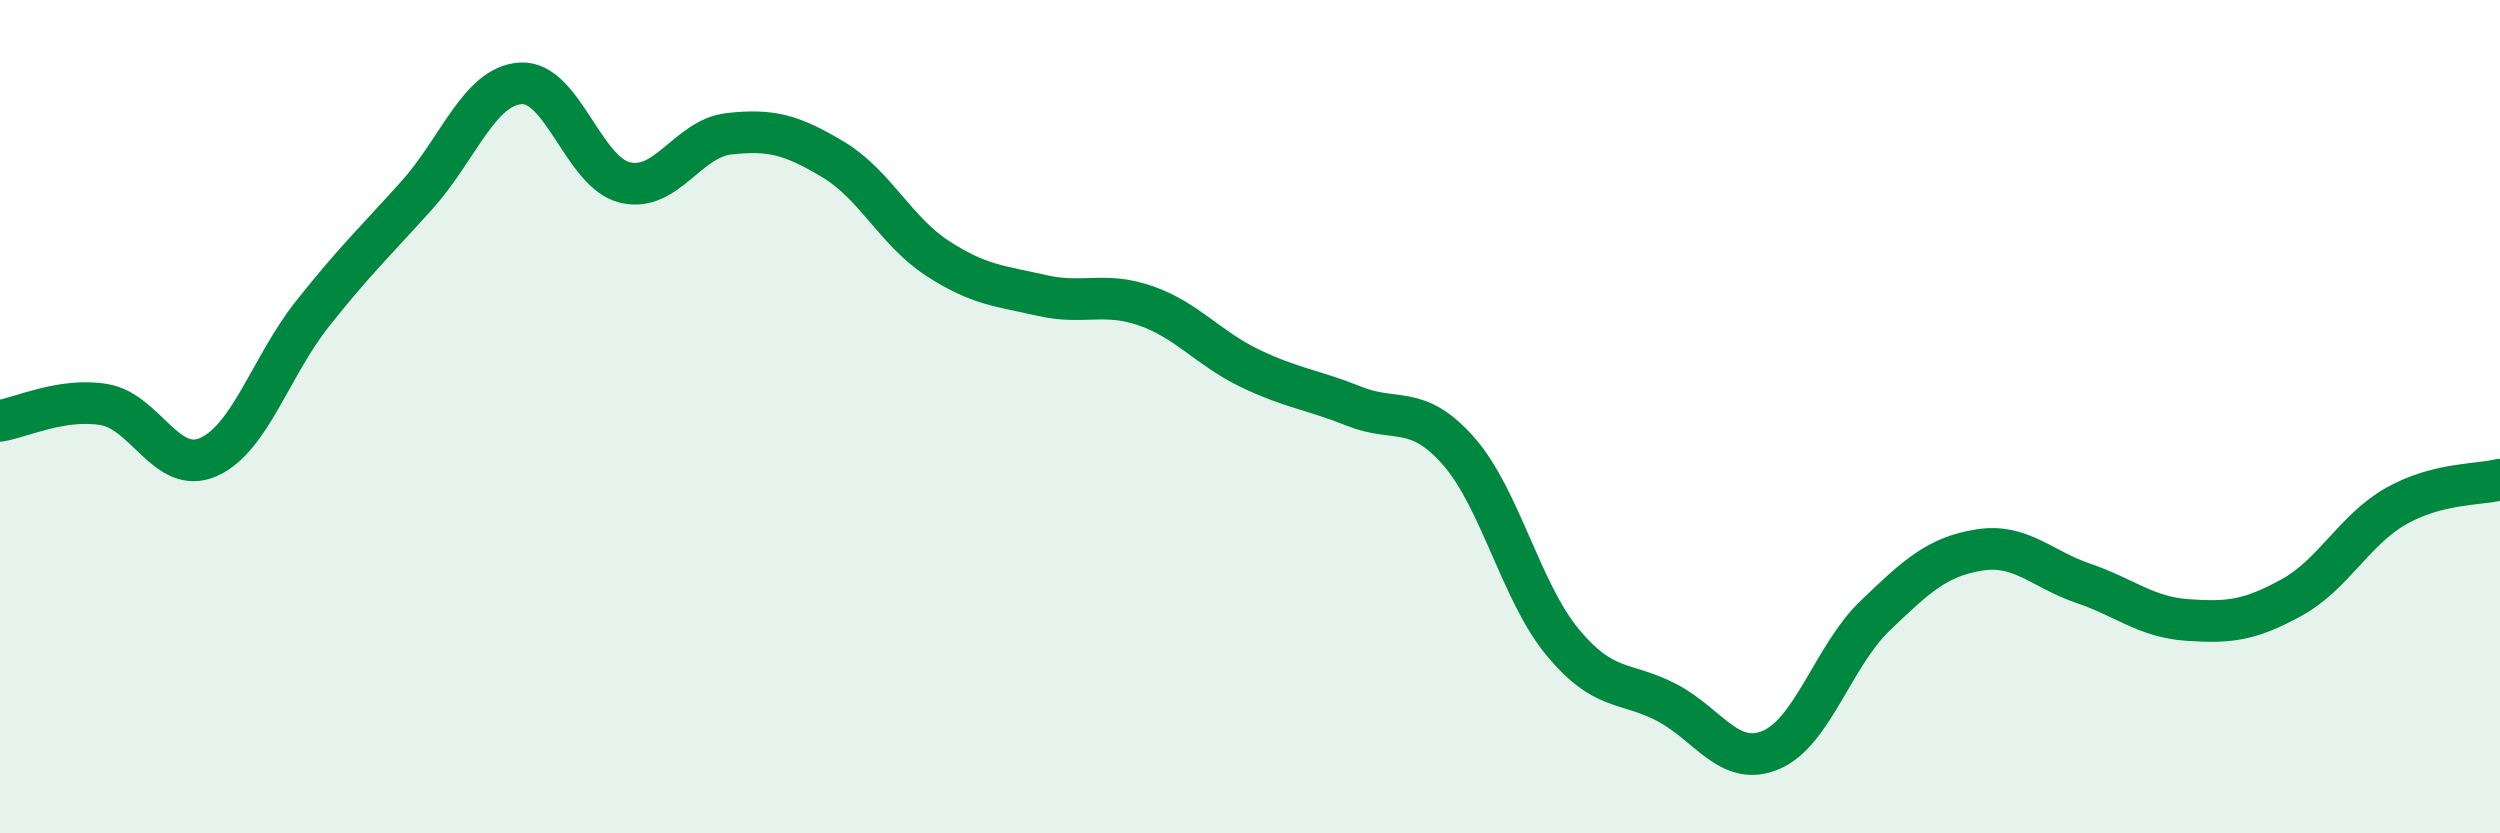
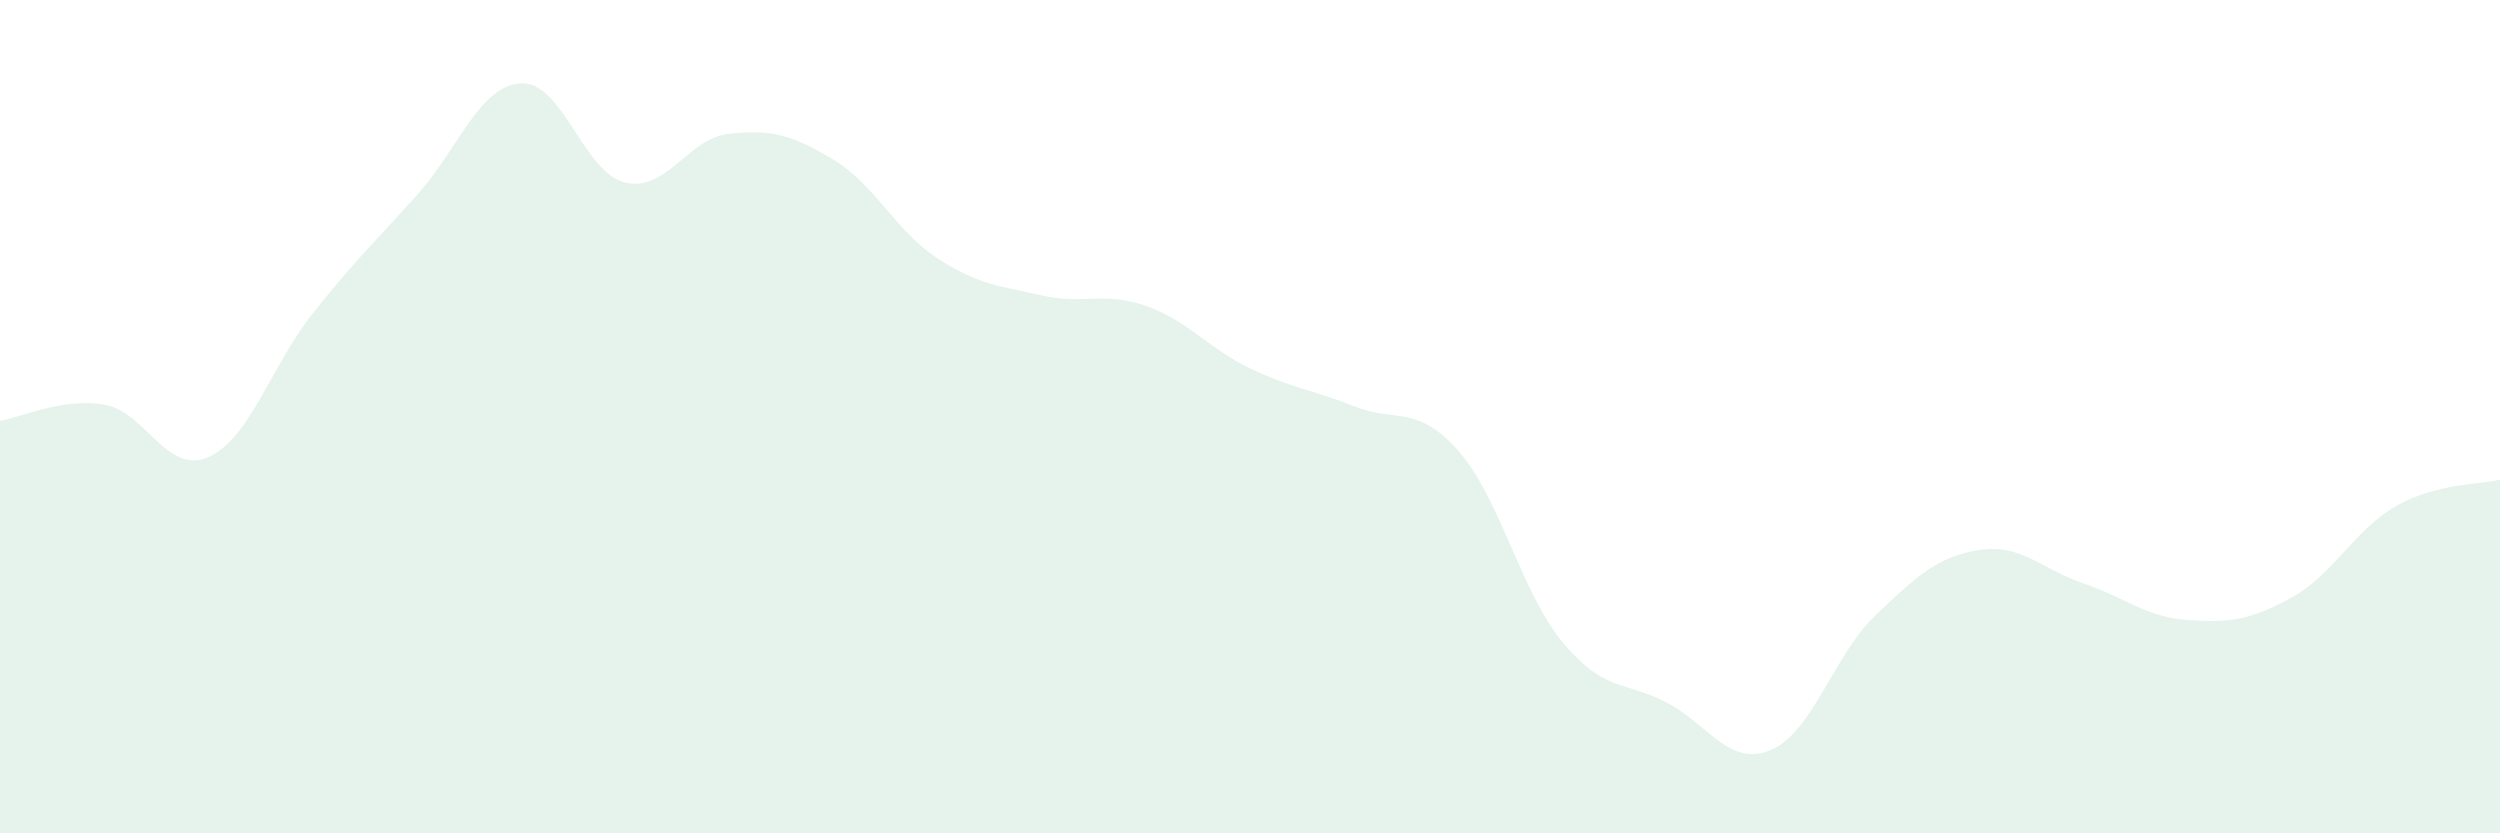
<svg xmlns="http://www.w3.org/2000/svg" width="60" height="20" viewBox="0 0 60 20">
  <path d="M 0,10.1 C 0.5,10.02 1.5,9.54 2.5,9.71 C 3.5,9.88 4,11.41 5,10.97 C 6,10.53 6.5,8.79 7.5,7.53 C 8.5,6.27 9,5.8 10,4.69 C 11,3.58 11.5,2.06 12.5,2 C 13.5,1.94 14,4.14 15,4.38 C 16,4.62 16.5,3.32 17.5,3.21 C 18.5,3.1 19,3.23 20,3.83 C 21,4.43 21.5,5.55 22.5,6.2 C 23.5,6.85 24,6.86 25,7.09 C 26,7.32 26.5,6.99 27.5,7.34 C 28.5,7.69 29,8.36 30,8.84 C 31,9.32 31.5,9.35 32.5,9.75 C 33.5,10.15 34,9.69 35,10.82 C 36,11.95 36.5,14.2 37.5,15.41 C 38.5,16.62 39,16.34 40,16.86 C 41,17.38 41.5,18.42 42.5,18 C 43.5,17.58 44,15.74 45,14.78 C 46,13.82 46.5,13.36 47.5,13.2 C 48.5,13.04 49,13.66 50,14 C 51,14.34 51.5,14.81 52.5,14.88 C 53.5,14.95 54,14.89 55,14.34 C 56,13.79 56.5,12.72 57.5,12.15 C 58.5,11.58 59.5,11.64 60,11.51L60 20L0 20Z" fill="#008740" opacity="0.1" stroke-linecap="round" stroke-linejoin="round" />
-   <path d="M 0,10.1 C 0.5,10.02 1.5,9.54 2.5,9.71 C 3.5,9.88 4,11.41 5,10.97 C 6,10.53 6.5,8.79 7.5,7.53 C 8.5,6.27 9,5.8 10,4.69 C 11,3.58 11.5,2.06 12.5,2 C 13.5,1.94 14,4.14 15,4.38 C 16,4.62 16.5,3.32 17.5,3.21 C 18.5,3.1 19,3.23 20,3.83 C 21,4.43 21.5,5.55 22.5,6.2 C 23.5,6.85 24,6.86 25,7.09 C 26,7.32 26.5,6.99 27.5,7.34 C 28.5,7.69 29,8.36 30,8.84 C 31,9.32 31.5,9.35 32.5,9.75 C 33.5,10.15 34,9.69 35,10.82 C 36,11.95 36.5,14.2 37.5,15.41 C 38.5,16.62 39,16.34 40,16.86 C 41,17.38 41.5,18.42 42.5,18 C 43.5,17.58 44,15.74 45,14.78 C 46,13.82 46.5,13.36 47.5,13.2 C 48.5,13.04 49,13.66 50,14 C 51,14.34 51.5,14.81 52.5,14.88 C 53.5,14.95 54,14.89 55,14.34 C 56,13.79 56.5,12.72 57.5,12.15 C 58.5,11.58 59.5,11.64 60,11.51" stroke="#008740" stroke-width="1" fill="none" stroke-linecap="round" stroke-linejoin="round" />
</svg>